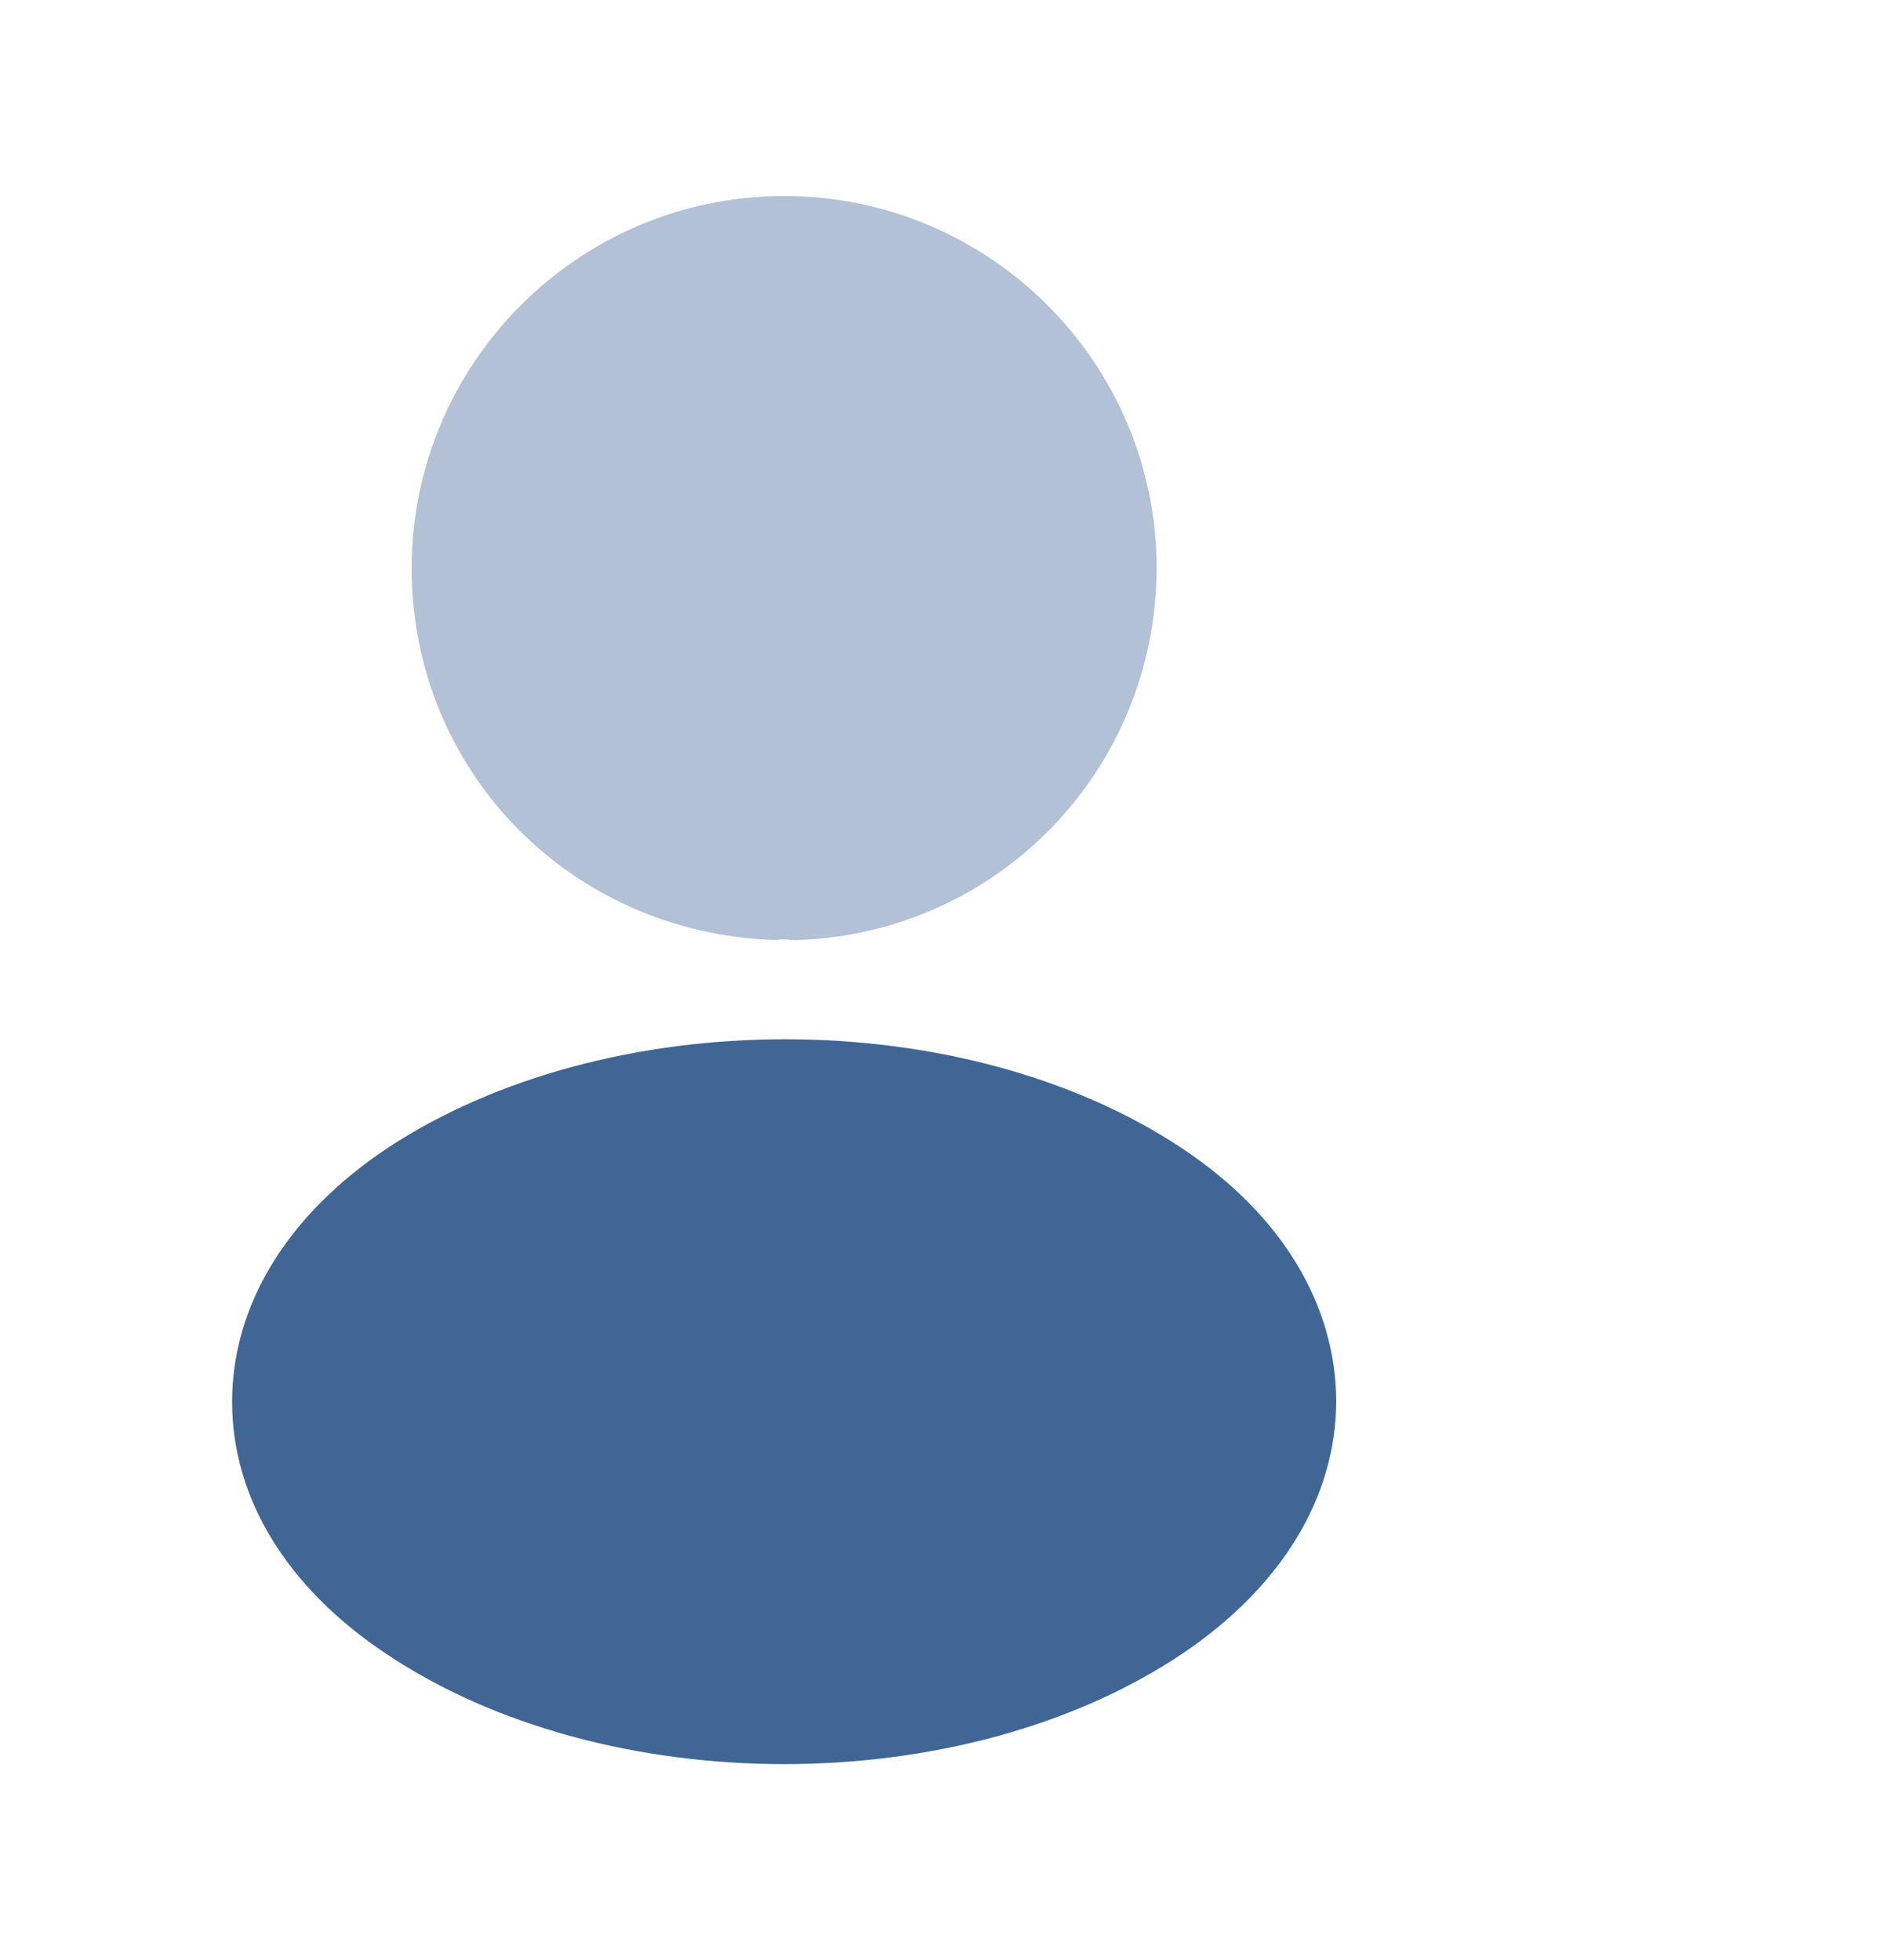
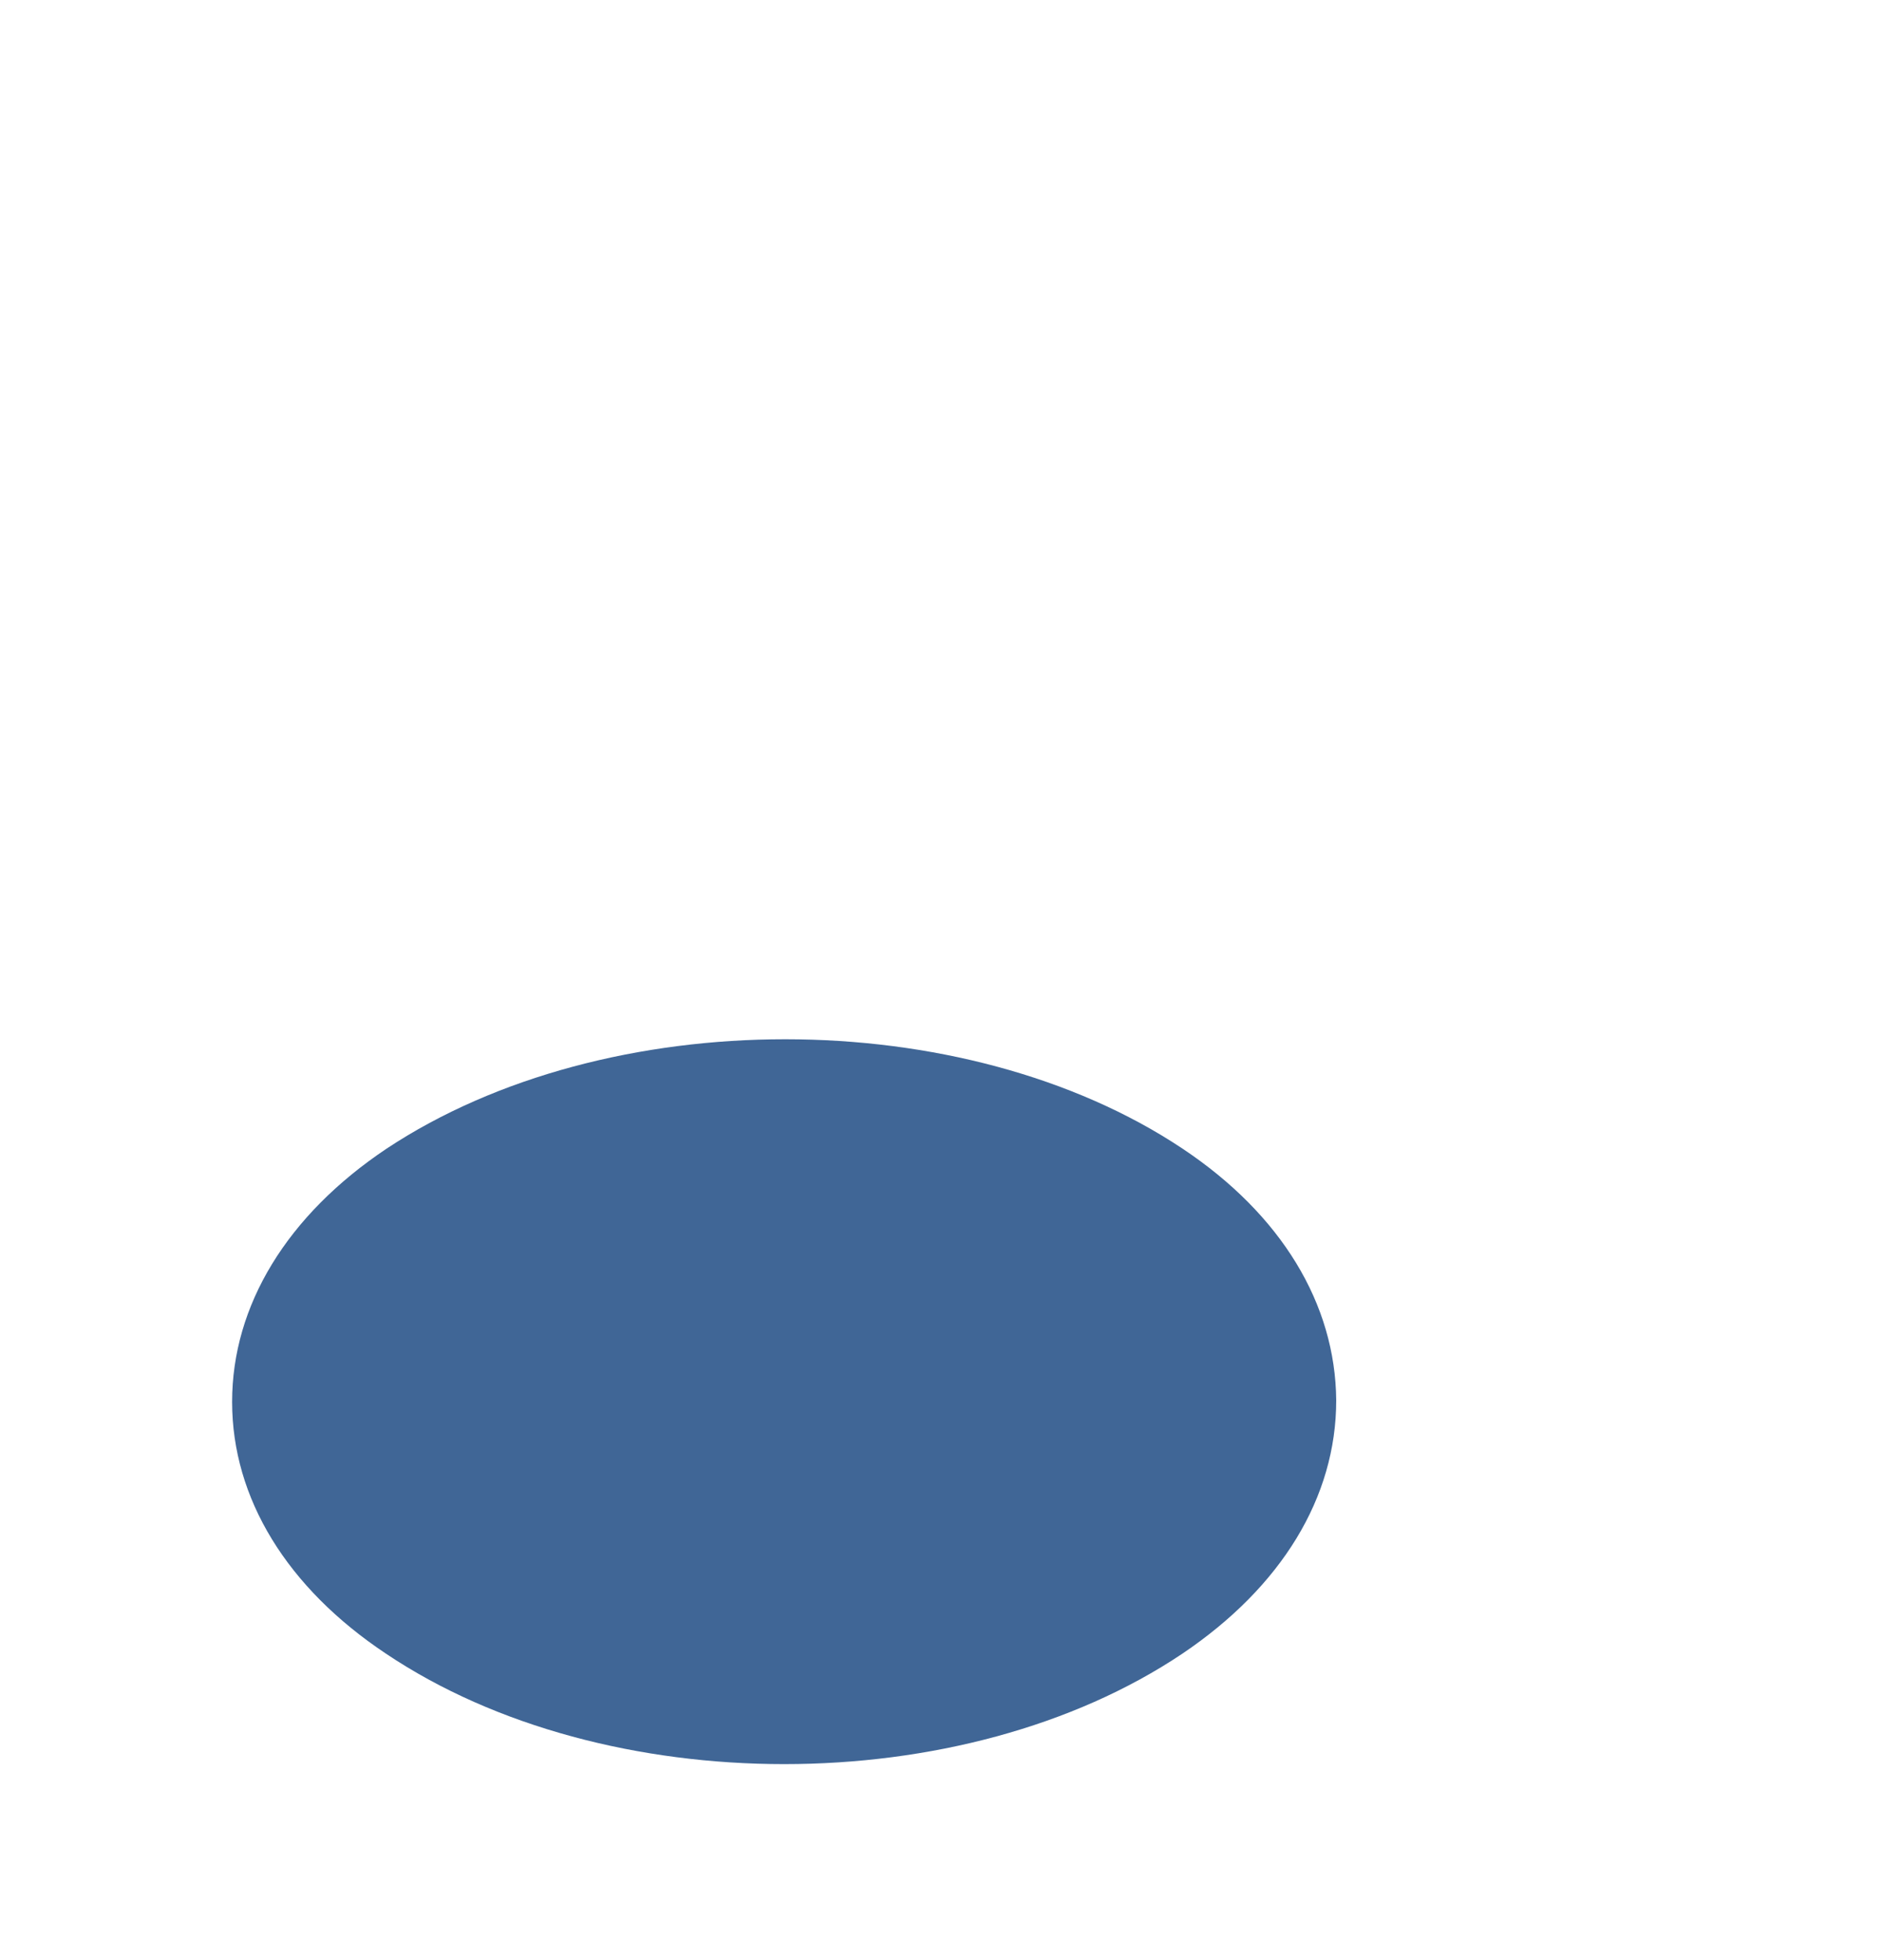
<svg xmlns="http://www.w3.org/2000/svg" width="24" height="25" viewBox="0 0 24 25" fill="none">
-   <path opacity="0.4" d="M10 2.5C7.38 2.5 5.25 4.63 5.25 7.25C5.25 9.82 7.26 11.9 9.88 11.99C9.96 11.98 10.04 11.98 10.1 11.99C10.12 11.99 10.13 11.99 10.15 11.99C10.16 11.99 10.16 11.99 10.17 11.99C12.73 11.9 14.74 9.82 14.75 7.25C14.75 4.63 12.62 2.5 10 2.5Z" fill="#406696" />
  <path d="M15.08 14.65C12.29 12.79 7.74 12.79 4.93 14.65C3.66 15.5 2.96 16.65 2.96 17.88C2.96 19.11 3.66 20.25 4.92 21.09C6.32 22.03 8.16 22.5 10 22.5C11.84 22.5 13.68 22.03 15.08 21.09C16.34 20.24 17.04 19.1 17.04 17.86C17.03 16.63 16.34 15.49 15.08 14.65Z" fill="#406696" />
</svg>